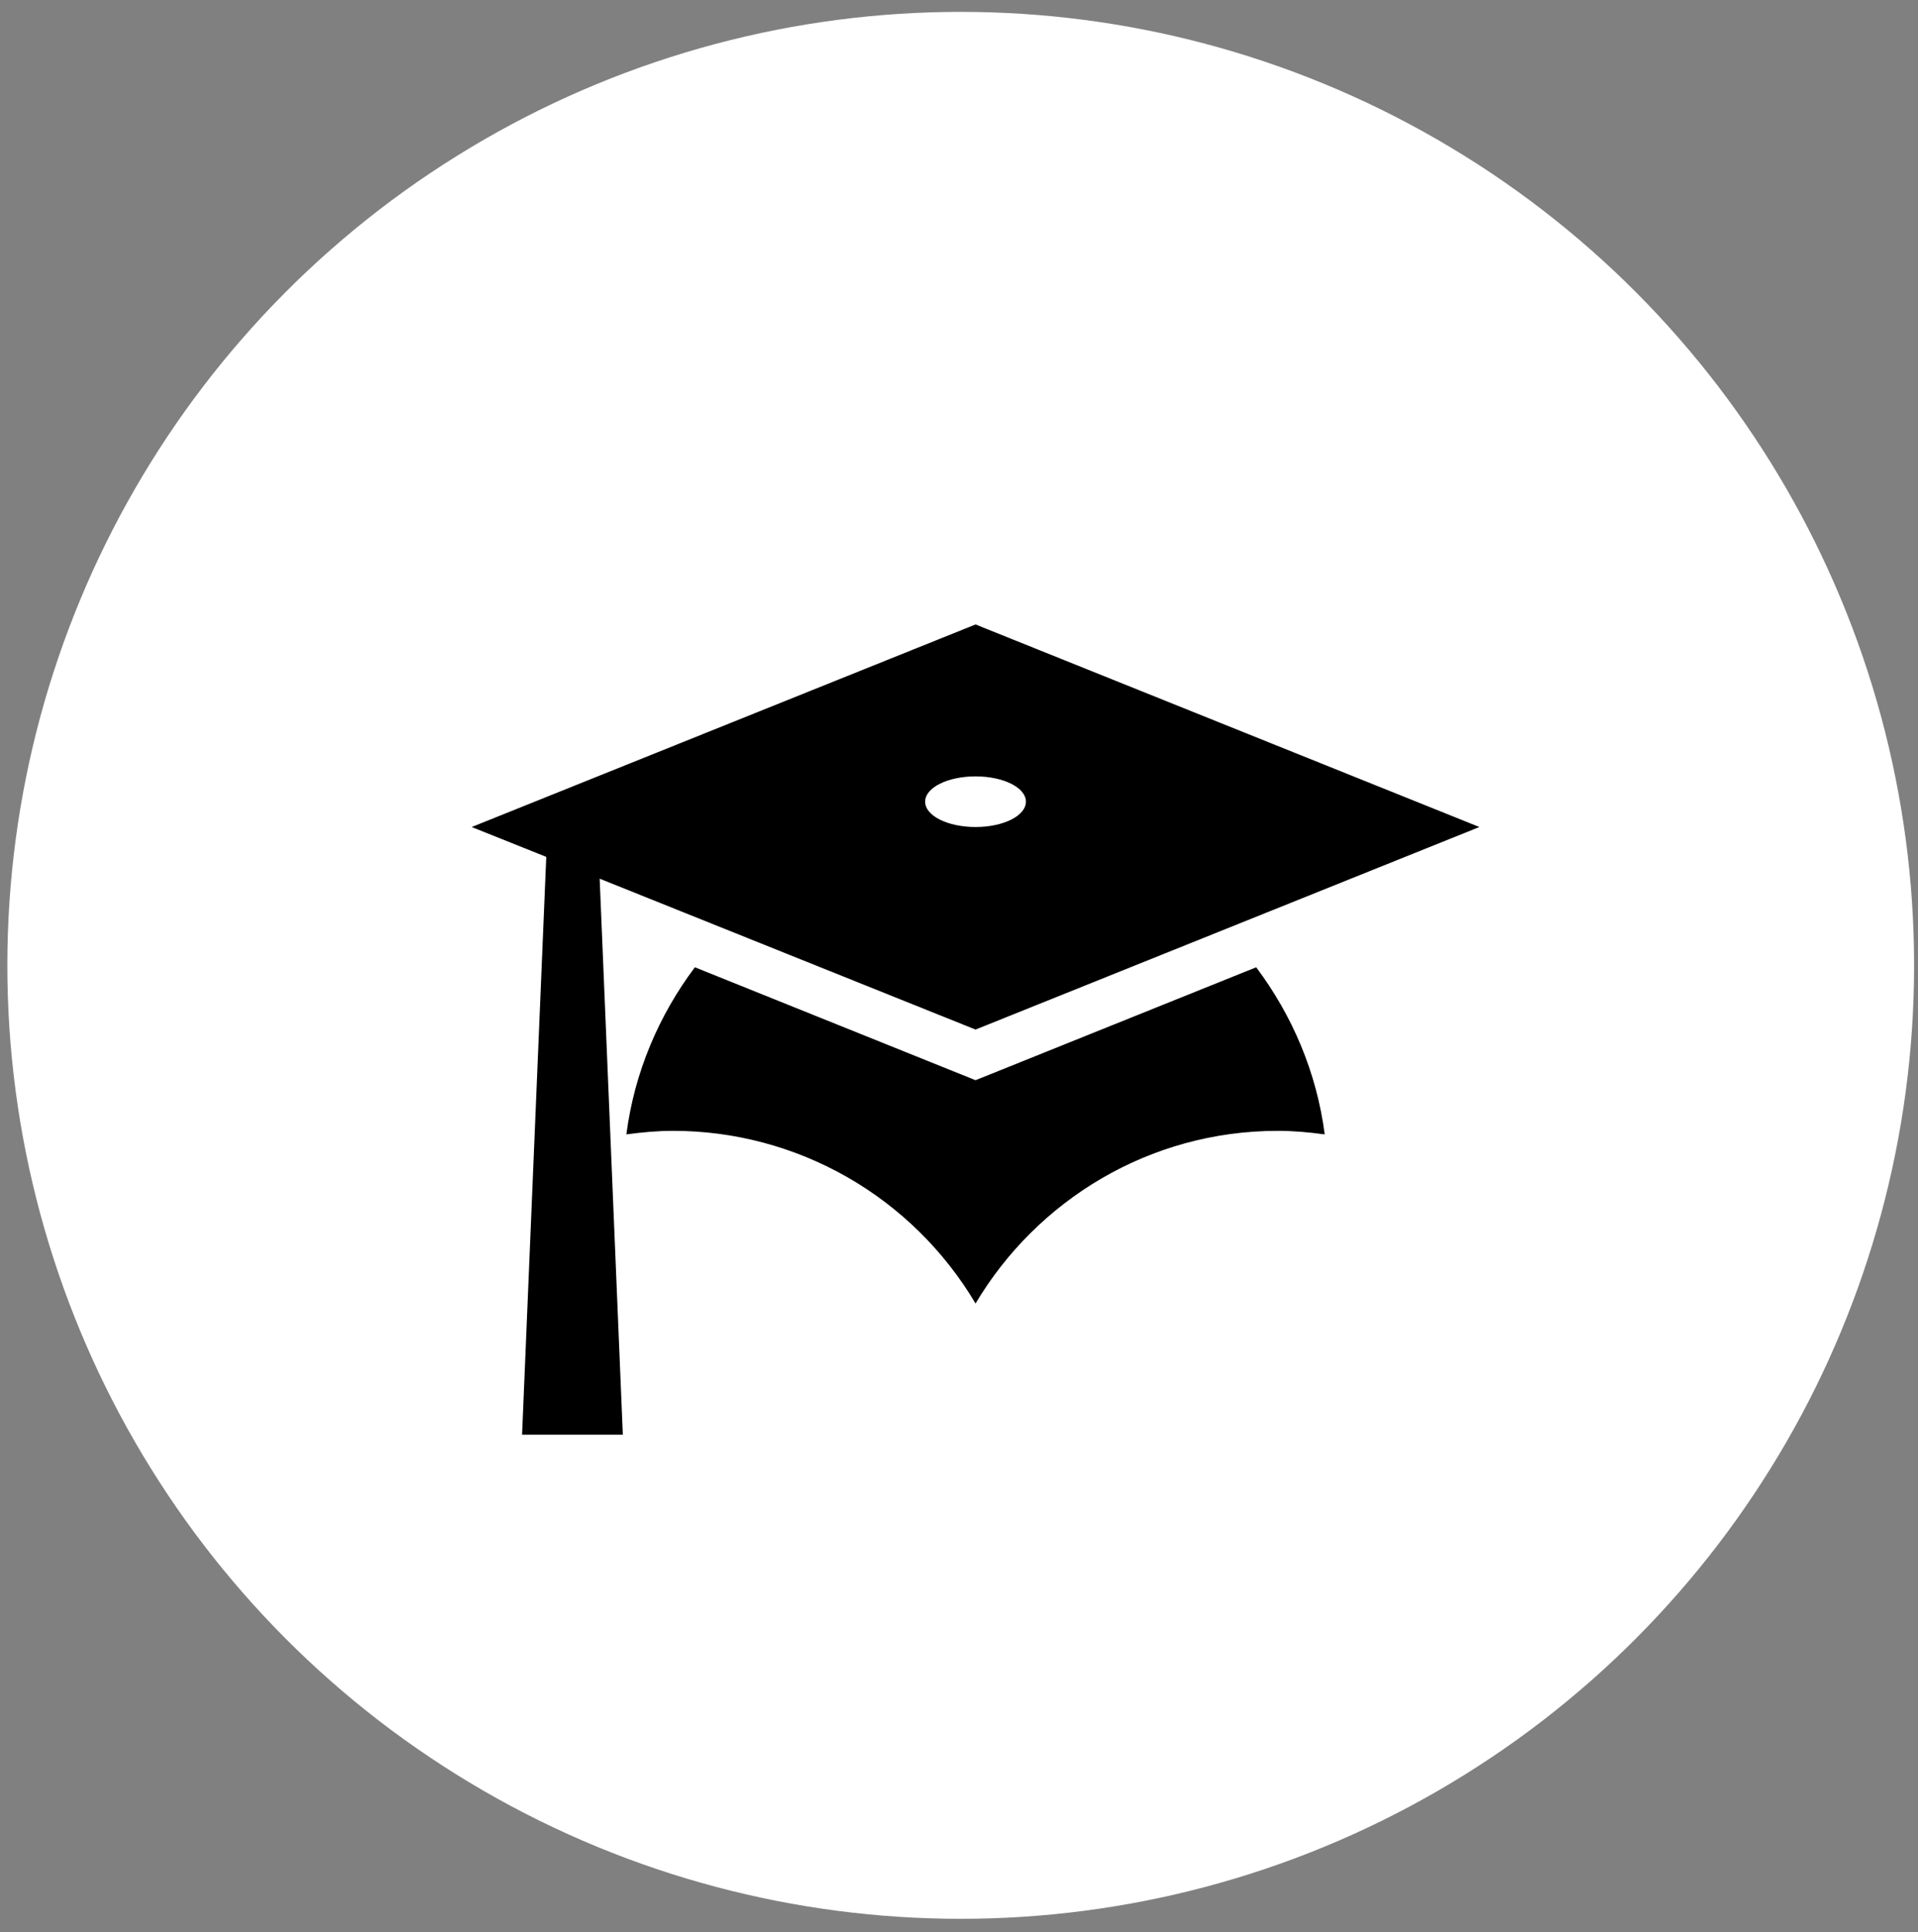
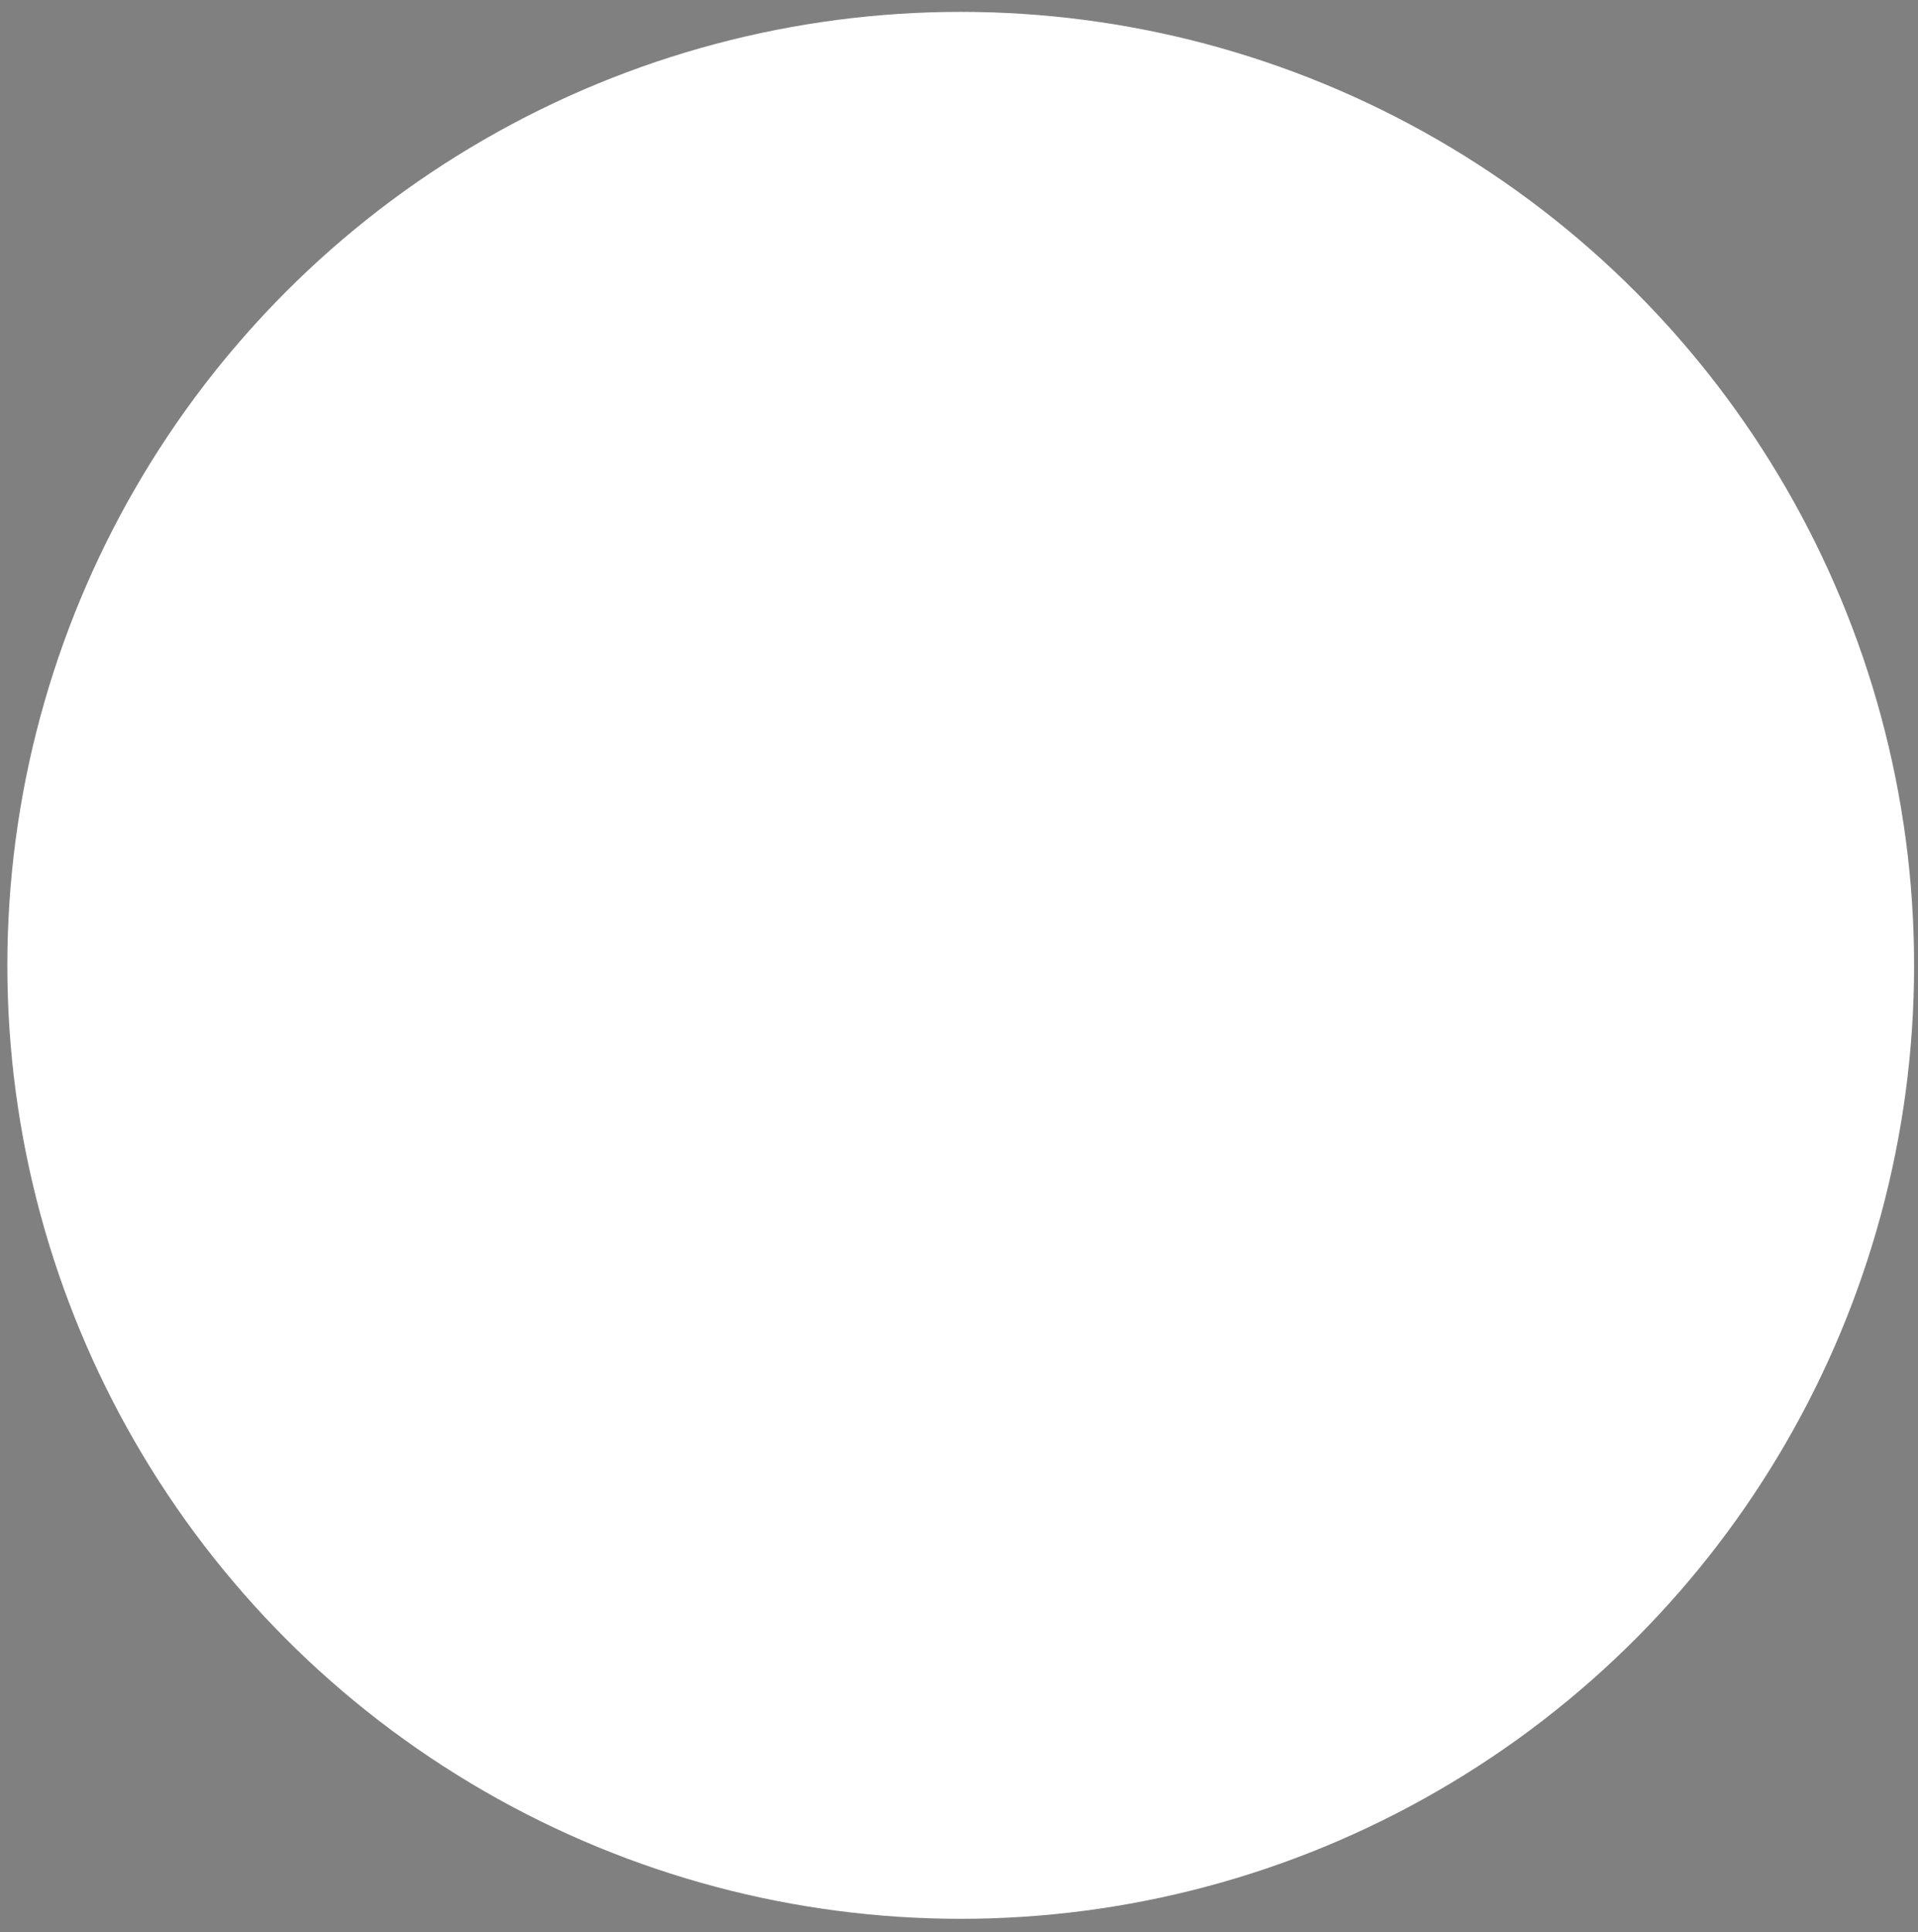
<svg xmlns="http://www.w3.org/2000/svg" width="138" height="139" viewBox="0 0 138 139" fill="none">
  <rect x="0" y="0" width="138" height="139" fill="#808080" stroke="none" />
  <circle cx="69.124" cy="69.45" r="68.595" fill="white" />
-   <path d="M70.19 74.07L43.146 63.214L44.813 103.214H37.563L39.303 61.647L33.938 59.498L70.19 44.926L106.442 59.498L70.19 74.07ZM70.19 55.855C68.196 55.855 66.565 56.656 66.565 57.676C66.565 58.696 68.196 59.498 70.19 59.498C72.184 59.498 73.815 58.696 73.815 57.676C73.815 56.656 72.184 55.855 70.19 55.855ZM70.19 77.713L90.382 69.589C92.956 73.013 94.733 77.13 95.313 81.611C94.225 81.465 93.101 81.356 91.941 81.356C82.697 81.356 74.613 86.347 70.19 93.778C67.945 89.993 64.76 86.857 60.947 84.68C57.134 82.502 52.824 81.357 48.438 81.356C47.278 81.356 46.154 81.465 45.067 81.611C45.647 77.13 47.423 73.013 49.997 69.589L70.19 77.713Z" fill="black" />
</svg>